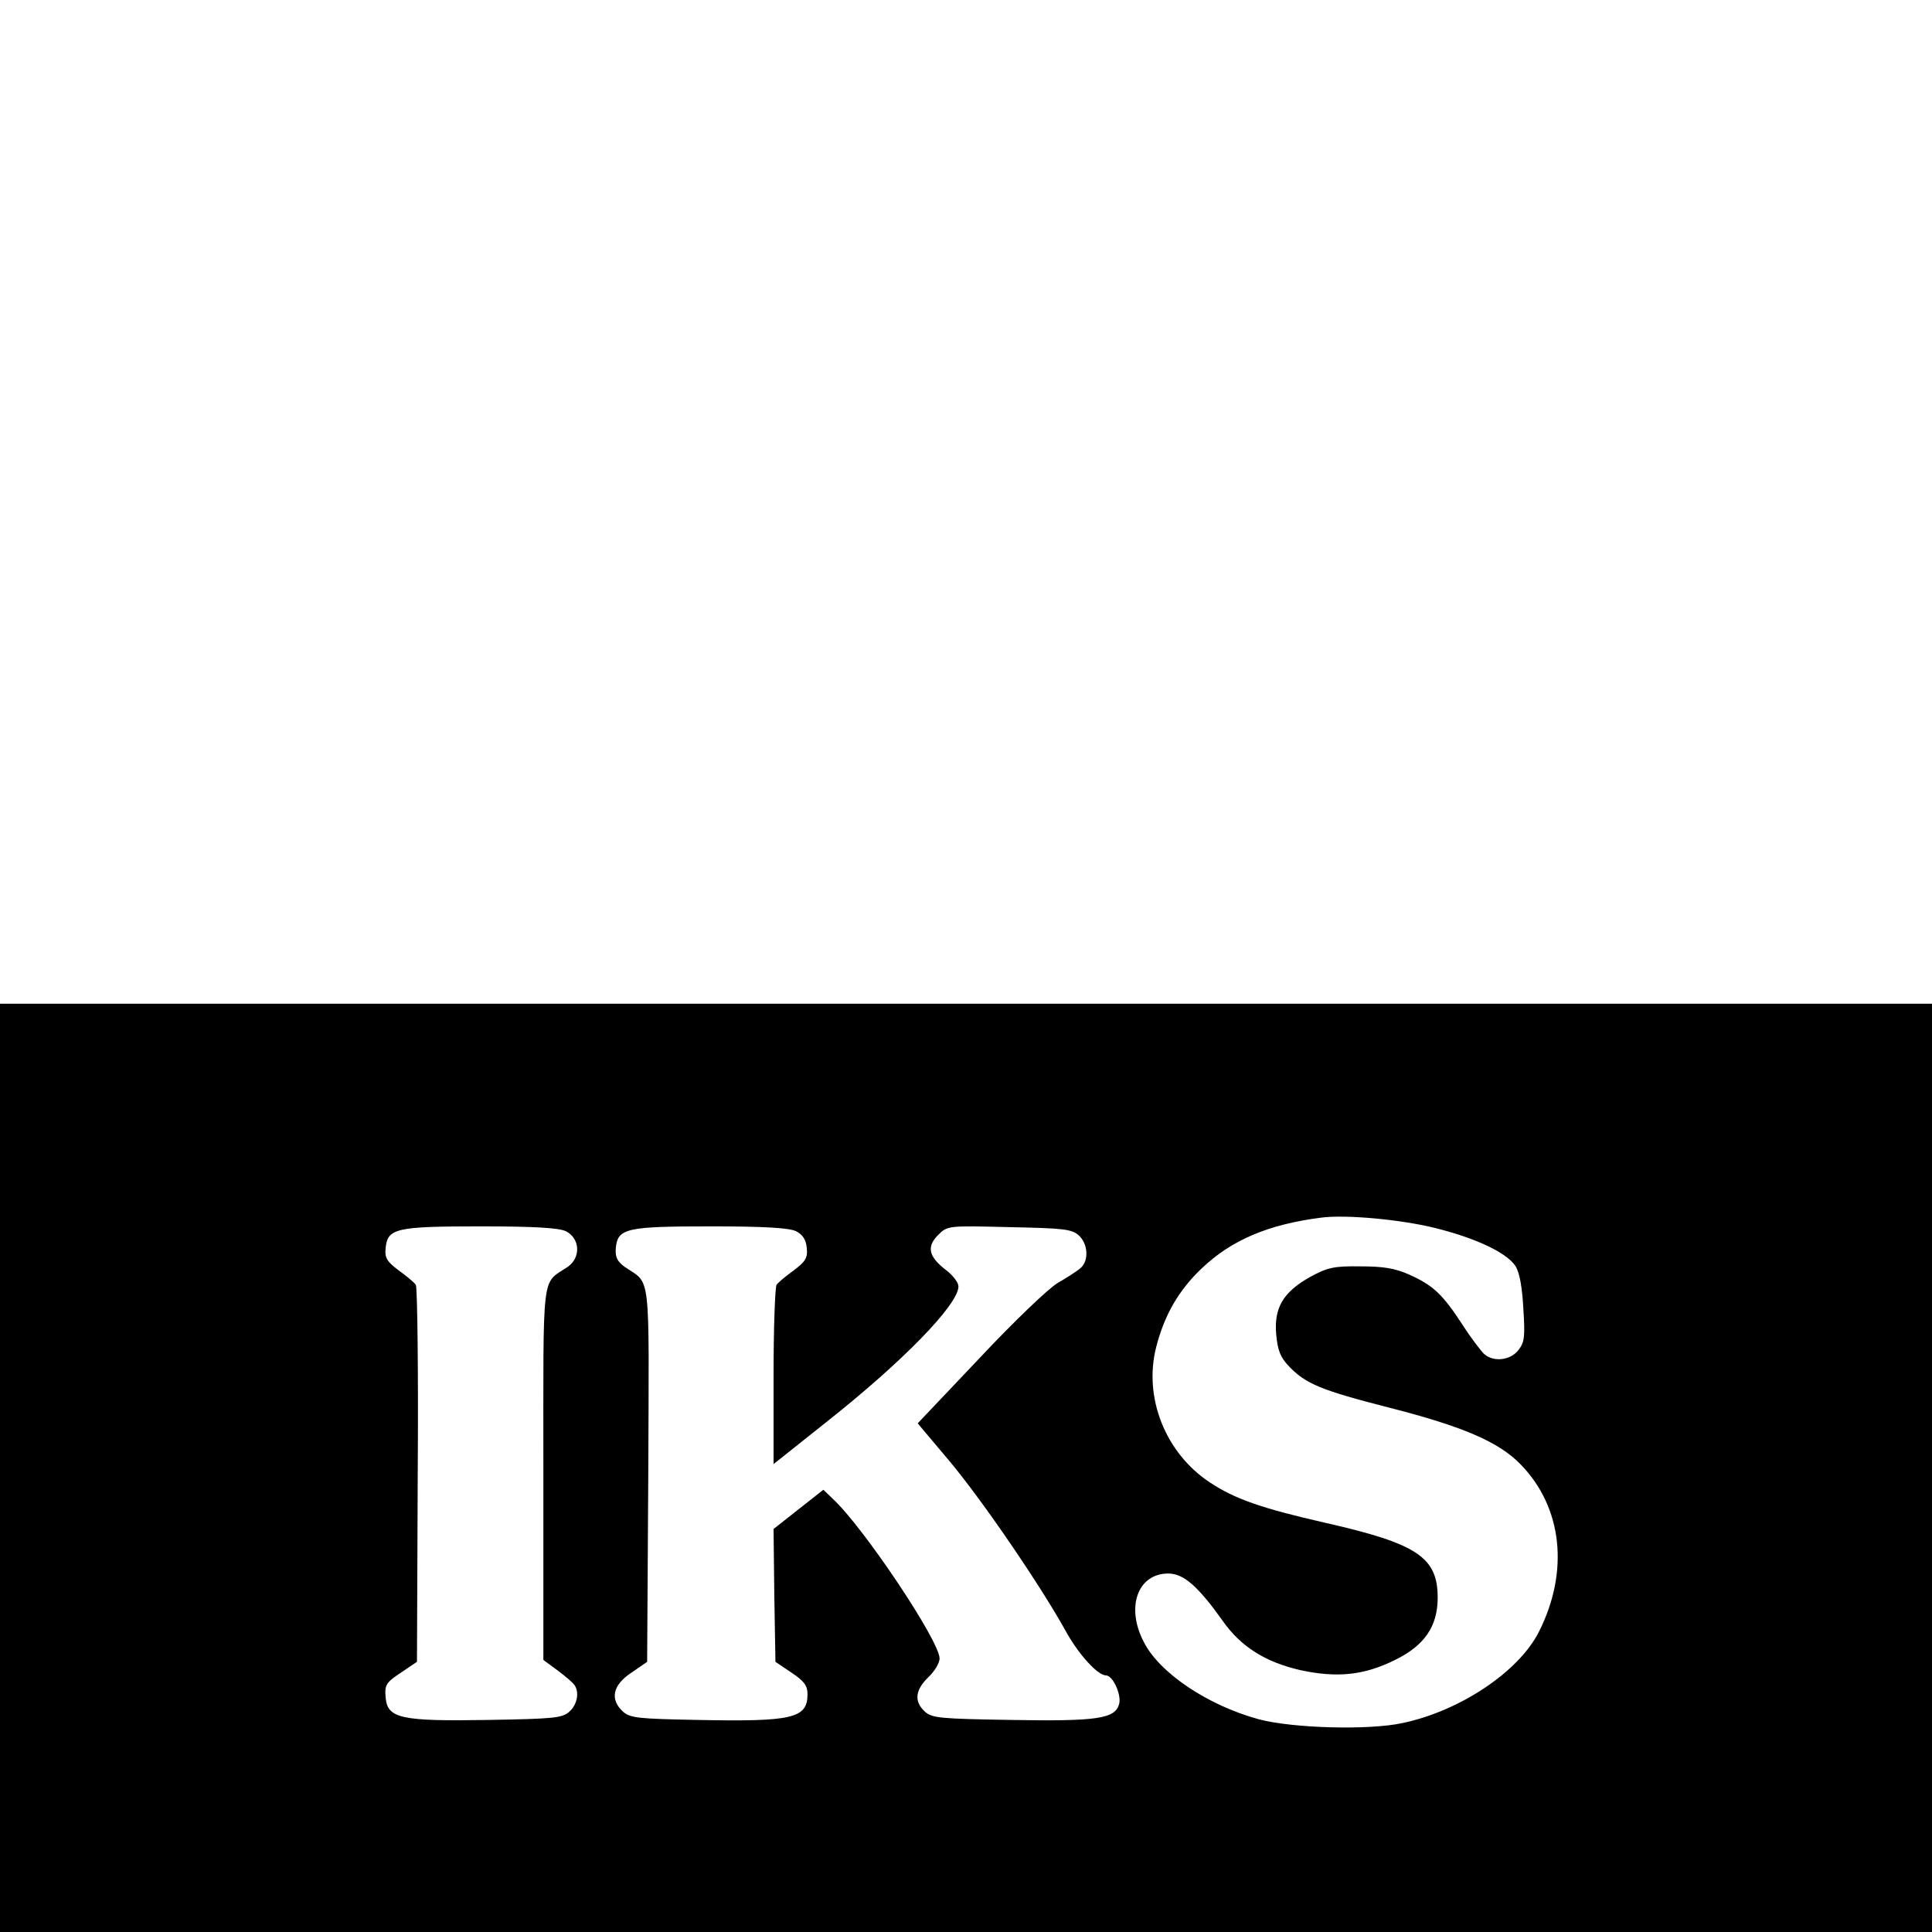
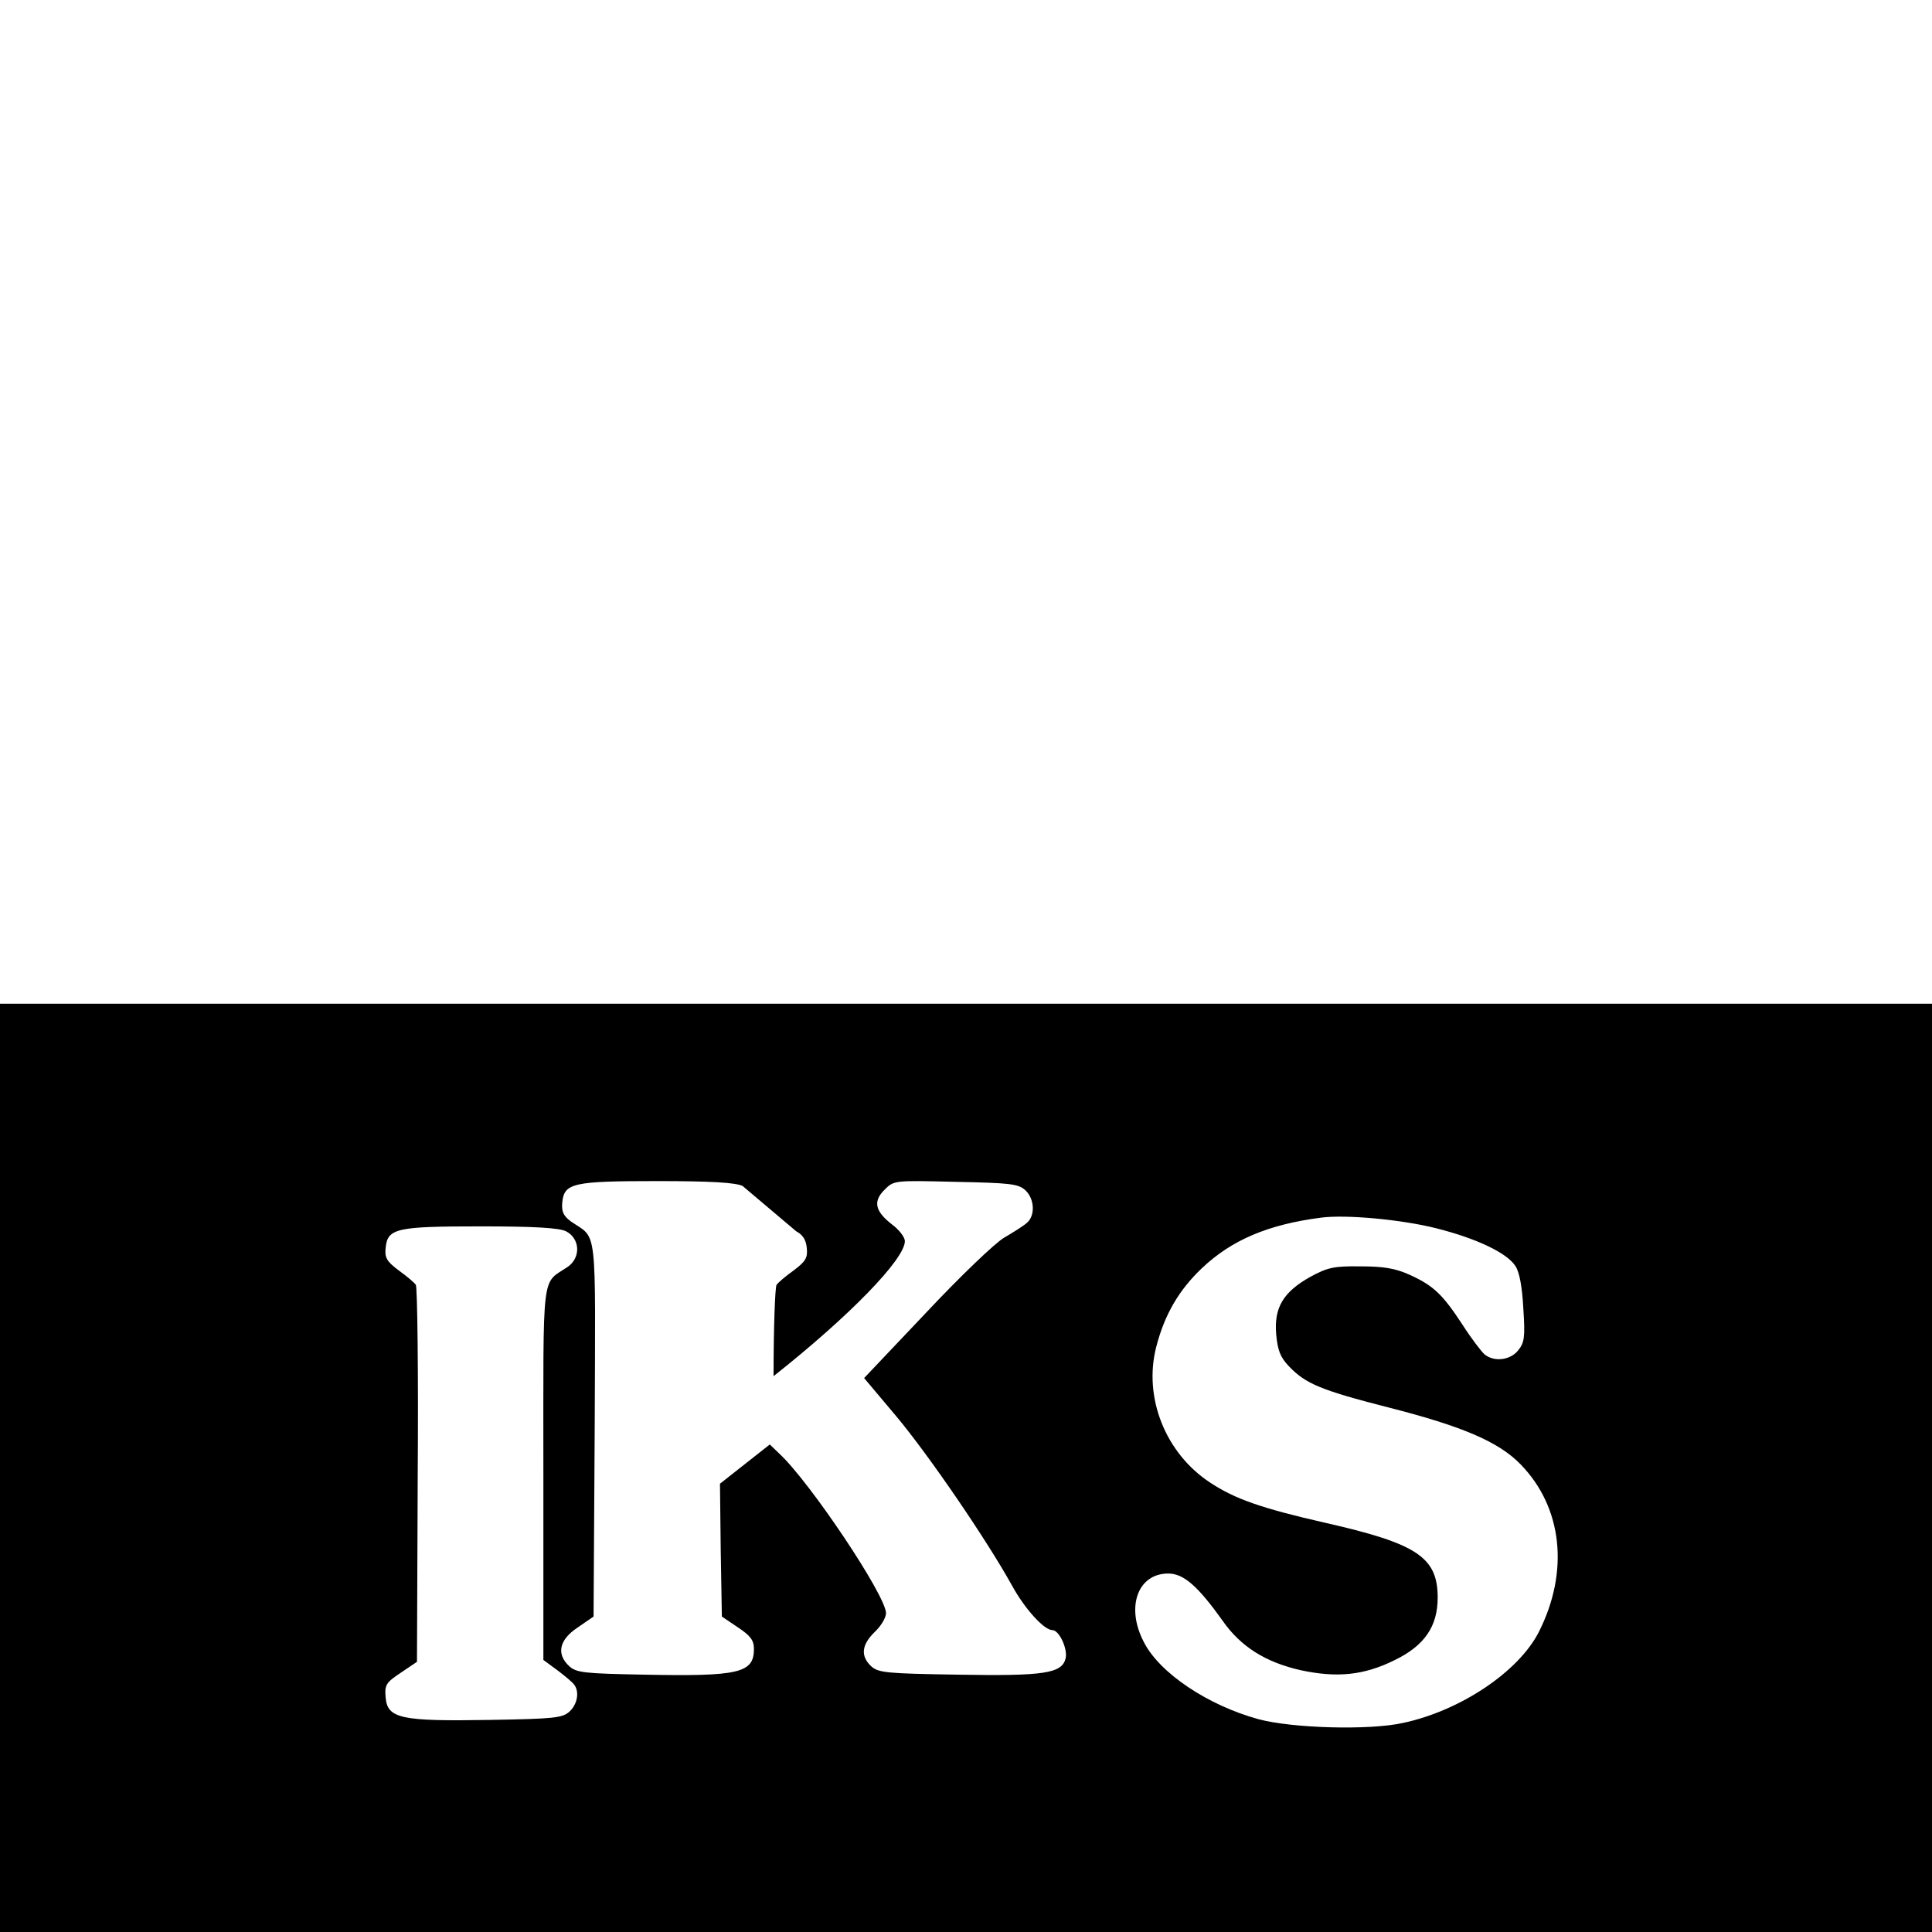
<svg xmlns="http://www.w3.org/2000/svg" version="1.0" width="512pt" height="512pt" viewBox="0 0 512 512" preserveAspectRatio="xMidYMid meet">
  <g transform="translate(0,512) scale(0.1,-0.1)" fill="#000000" stroke="none">
-     <path d="M0 1230 l0 -1230 2560 0 2560 0 0 1230 0 1230 -2560 0 -2560 0 0 -1230z m3806 635 c107 -27 187 -65 210 -100 11 -17 18 -56 21 -113 5 -76 3 -90 -14 -111 -21 -26 -64 -31 -89 -10 -8 7 -35 42 -58 78 -53 81 -77 104 -141 133 -38 17 -69 22 -130 22 -70 1 -87 -3 -133 -28 -71 -40 -96 -81 -90 -152 4 -43 11 -61 34 -85 44 -46 84 -63 264 -109 196 -50 292 -91 350 -151 111 -114 129 -284 48 -444 -54 -106 -209 -209 -360 -241 -90 -20 -294 -14 -383 10 -135 37 -263 123 -304 205 -48 92 -16 181 65 181 41 0 79 -34 144 -125 48 -69 114 -110 206 -131 97 -21 169 -14 251 27 78 38 113 89 113 165 0 107 -54 143 -296 198 -172 39 -242 64 -307 107 -119 78 -177 226 -143 359 22 86 60 151 121 209 79 75 176 116 315 134 66 9 215 -5 306 -28z m-2306 -8 c37 -19 40 -69 5 -94 -71 -48 -65 1 -65 -547 l0 -495 38 -28 c20 -15 40 -32 44 -38 14 -19 8 -52 -13 -71 -19 -17 -41 -19 -213 -22 -234 -4 -269 4 -274 59 -3 34 1 40 40 66 l43 29 2 494 c2 272 -1 500 -5 505 -4 6 -24 23 -45 38 -32 24 -38 34 -35 60 5 52 28 57 253 57 141 0 207 -4 225 -13z m610 0 c17 -9 26 -22 28 -44 3 -26 -3 -36 -35 -60 -21 -15 -41 -32 -45 -38 -4 -5 -8 -115 -8 -242 l0 -233 142 113 c201 159 348 310 348 358 0 10 -15 30 -34 44 -45 35 -51 61 -20 92 25 25 26 25 188 21 144 -3 166 -5 185 -22 25 -23 27 -68 4 -87 -9 -8 -36 -25 -60 -39 -24 -14 -116 -102 -207 -199 l-164 -173 85 -101 c87 -104 240 -328 307 -449 34 -62 85 -118 107 -118 18 0 41 -50 35 -75 -10 -40 -57 -47 -288 -43 -186 3 -208 5 -227 22 -29 27 -26 57 9 91 17 16 30 38 30 50 0 46 -201 347 -283 423 l-25 24 -66 -52 -66 -52 2 -176 3 -176 43 -29 c33 -22 42 -34 42 -57 0 -64 -40 -73 -292 -68 -156 3 -178 5 -197 22 -35 32 -28 70 22 103 l42 29 3 497 c2 552 8 501 -63 550 -20 15 -25 26 -23 50 5 52 28 57 253 57 141 0 207 -4 225 -13z" />
+     <path d="M0 1230 l0 -1230 2560 0 2560 0 0 1230 0 1230 -2560 0 -2560 0 0 -1230z m3806 635 c107 -27 187 -65 210 -100 11 -17 18 -56 21 -113 5 -76 3 -90 -14 -111 -21 -26 -64 -31 -89 -10 -8 7 -35 42 -58 78 -53 81 -77 104 -141 133 -38 17 -69 22 -130 22 -70 1 -87 -3 -133 -28 -71 -40 -96 -81 -90 -152 4 -43 11 -61 34 -85 44 -46 84 -63 264 -109 196 -50 292 -91 350 -151 111 -114 129 -284 48 -444 -54 -106 -209 -209 -360 -241 -90 -20 -294 -14 -383 10 -135 37 -263 123 -304 205 -48 92 -16 181 65 181 41 0 79 -34 144 -125 48 -69 114 -110 206 -131 97 -21 169 -14 251 27 78 38 113 89 113 165 0 107 -54 143 -296 198 -172 39 -242 64 -307 107 -119 78 -177 226 -143 359 22 86 60 151 121 209 79 75 176 116 315 134 66 9 215 -5 306 -28z m-2306 -8 c37 -19 40 -69 5 -94 -71 -48 -65 1 -65 -547 l0 -495 38 -28 c20 -15 40 -32 44 -38 14 -19 8 -52 -13 -71 -19 -17 -41 -19 -213 -22 -234 -4 -269 4 -274 59 -3 34 1 40 40 66 l43 29 2 494 c2 272 -1 500 -5 505 -4 6 -24 23 -45 38 -32 24 -38 34 -35 60 5 52 28 57 253 57 141 0 207 -4 225 -13z m610 0 c17 -9 26 -22 28 -44 3 -26 -3 -36 -35 -60 -21 -15 -41 -32 -45 -38 -4 -5 -8 -115 -8 -242 c201 159 348 310 348 358 0 10 -15 30 -34 44 -45 35 -51 61 -20 92 25 25 26 25 188 21 144 -3 166 -5 185 -22 25 -23 27 -68 4 -87 -9 -8 -36 -25 -60 -39 -24 -14 -116 -102 -207 -199 l-164 -173 85 -101 c87 -104 240 -328 307 -449 34 -62 85 -118 107 -118 18 0 41 -50 35 -75 -10 -40 -57 -47 -288 -43 -186 3 -208 5 -227 22 -29 27 -26 57 9 91 17 16 30 38 30 50 0 46 -201 347 -283 423 l-25 24 -66 -52 -66 -52 2 -176 3 -176 43 -29 c33 -22 42 -34 42 -57 0 -64 -40 -73 -292 -68 -156 3 -178 5 -197 22 -35 32 -28 70 22 103 l42 29 3 497 c2 552 8 501 -63 550 -20 15 -25 26 -23 50 5 52 28 57 253 57 141 0 207 -4 225 -13z" />
  </g>
</svg>